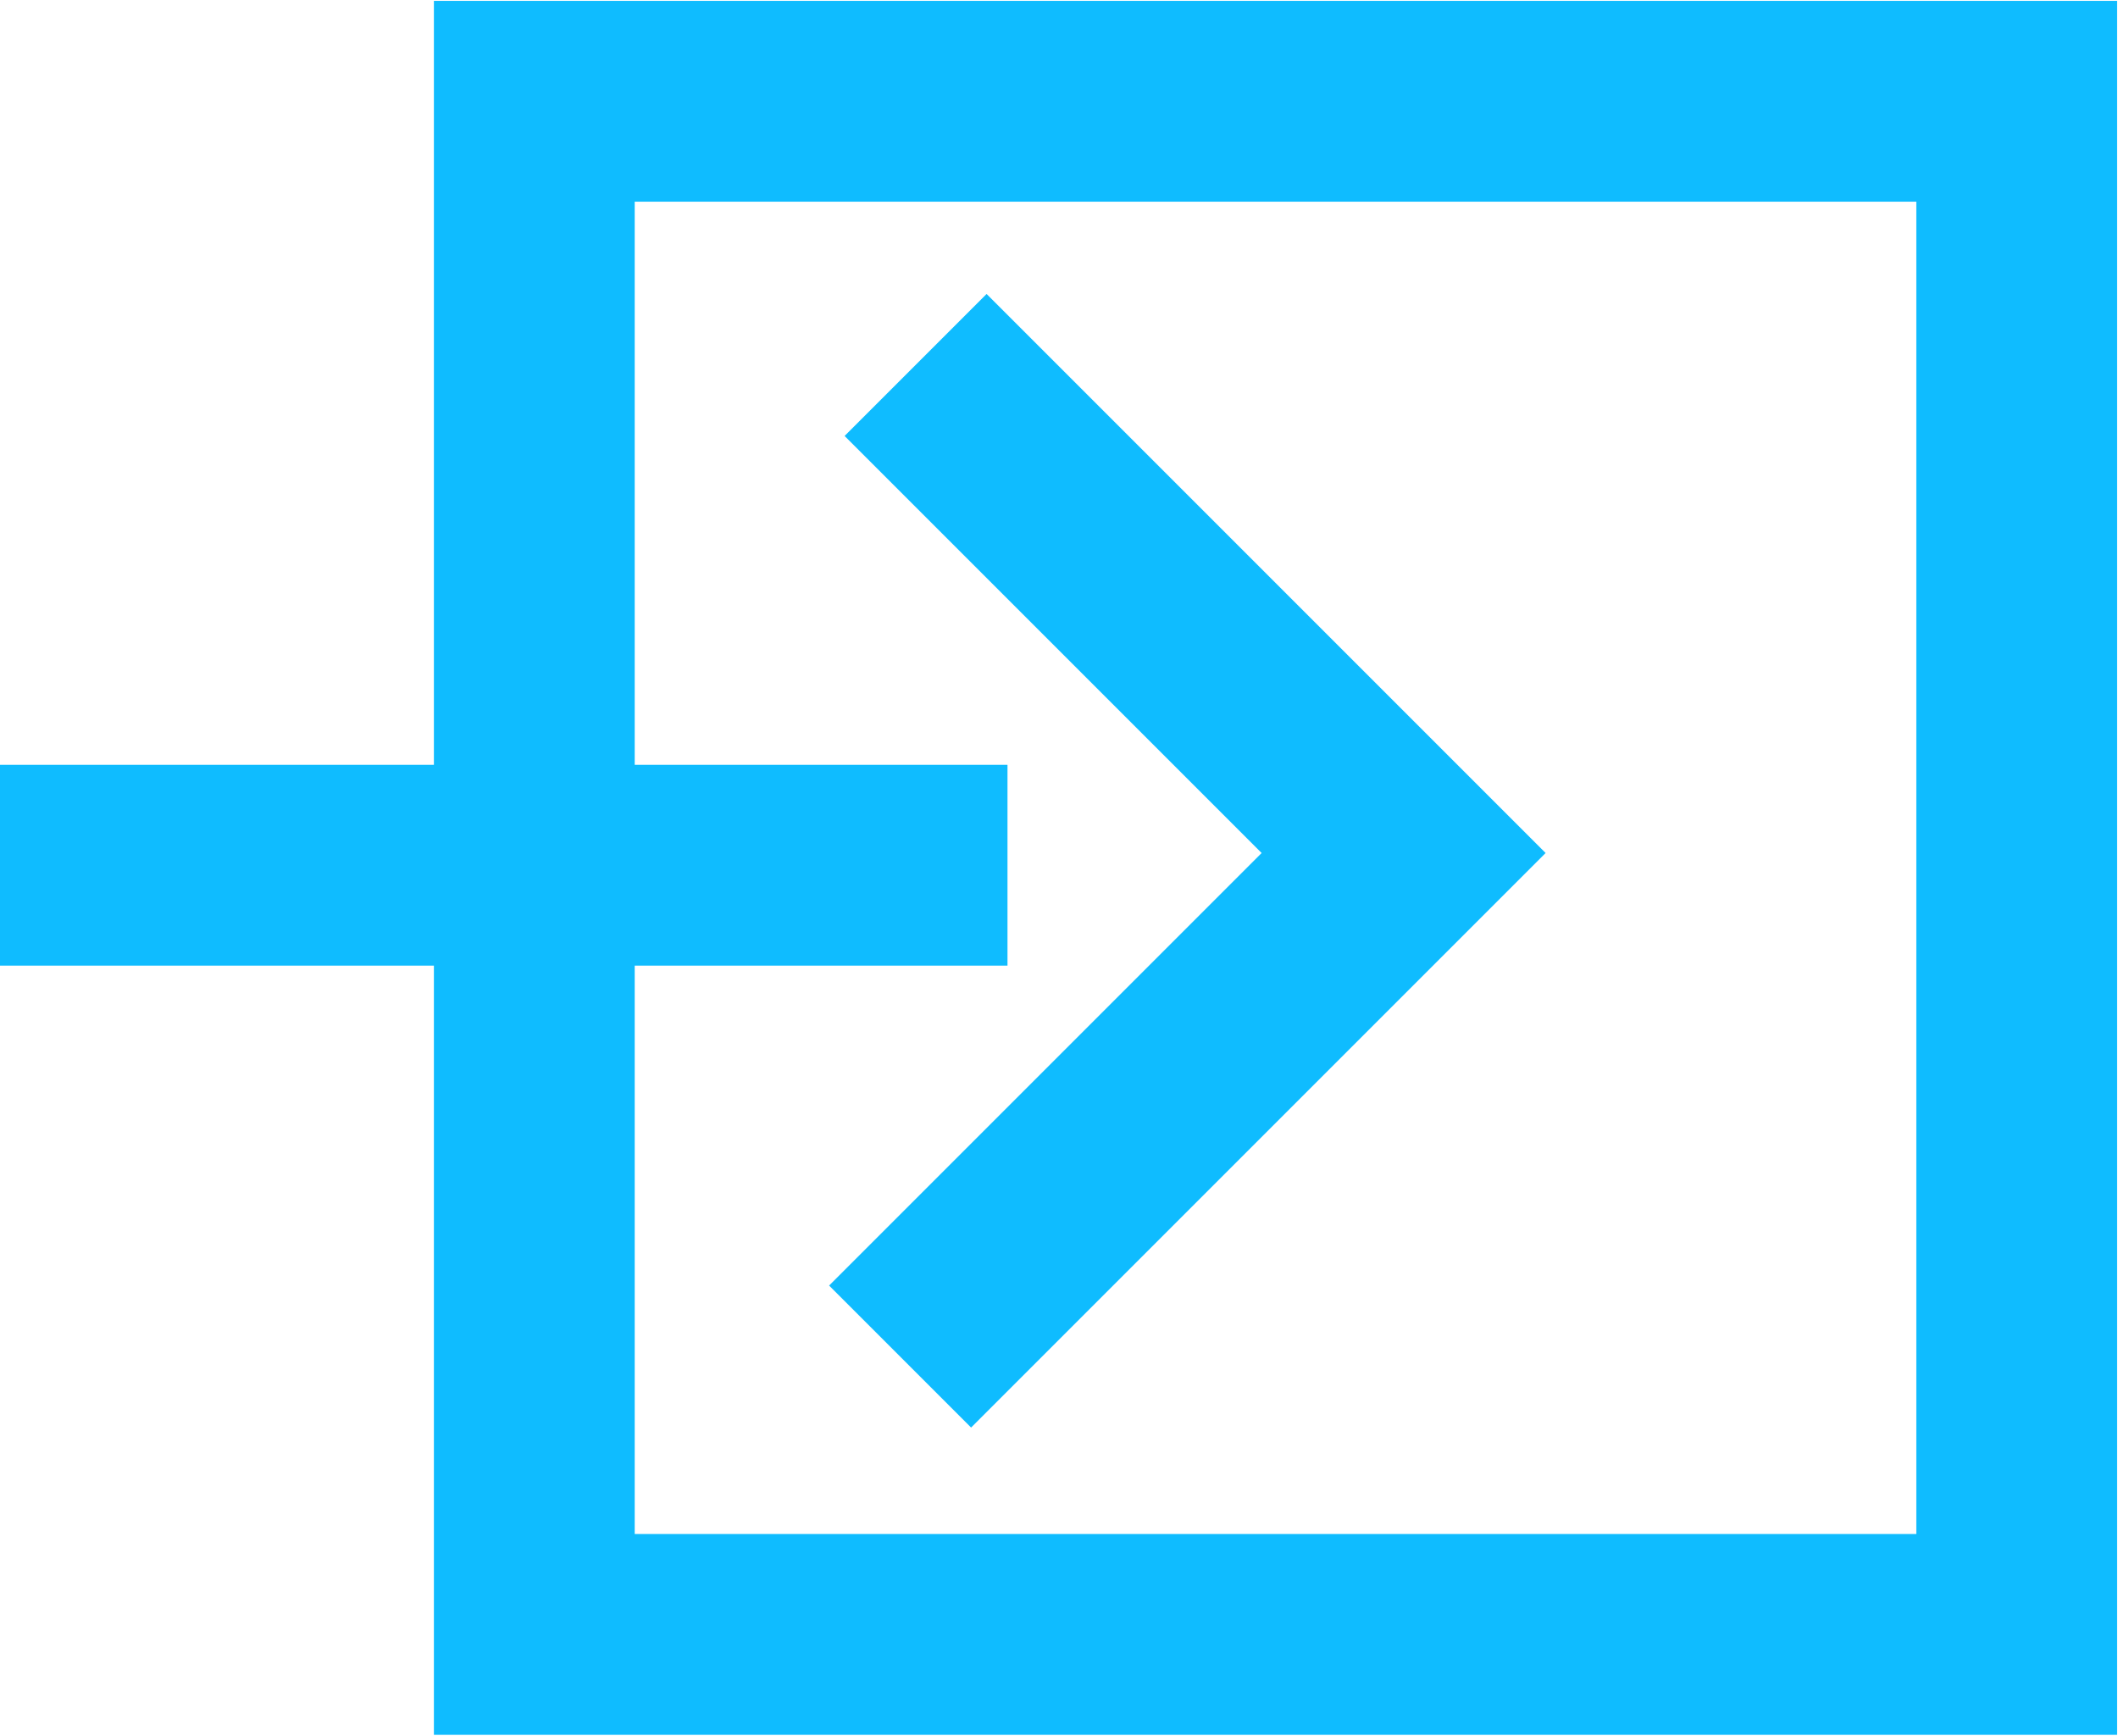
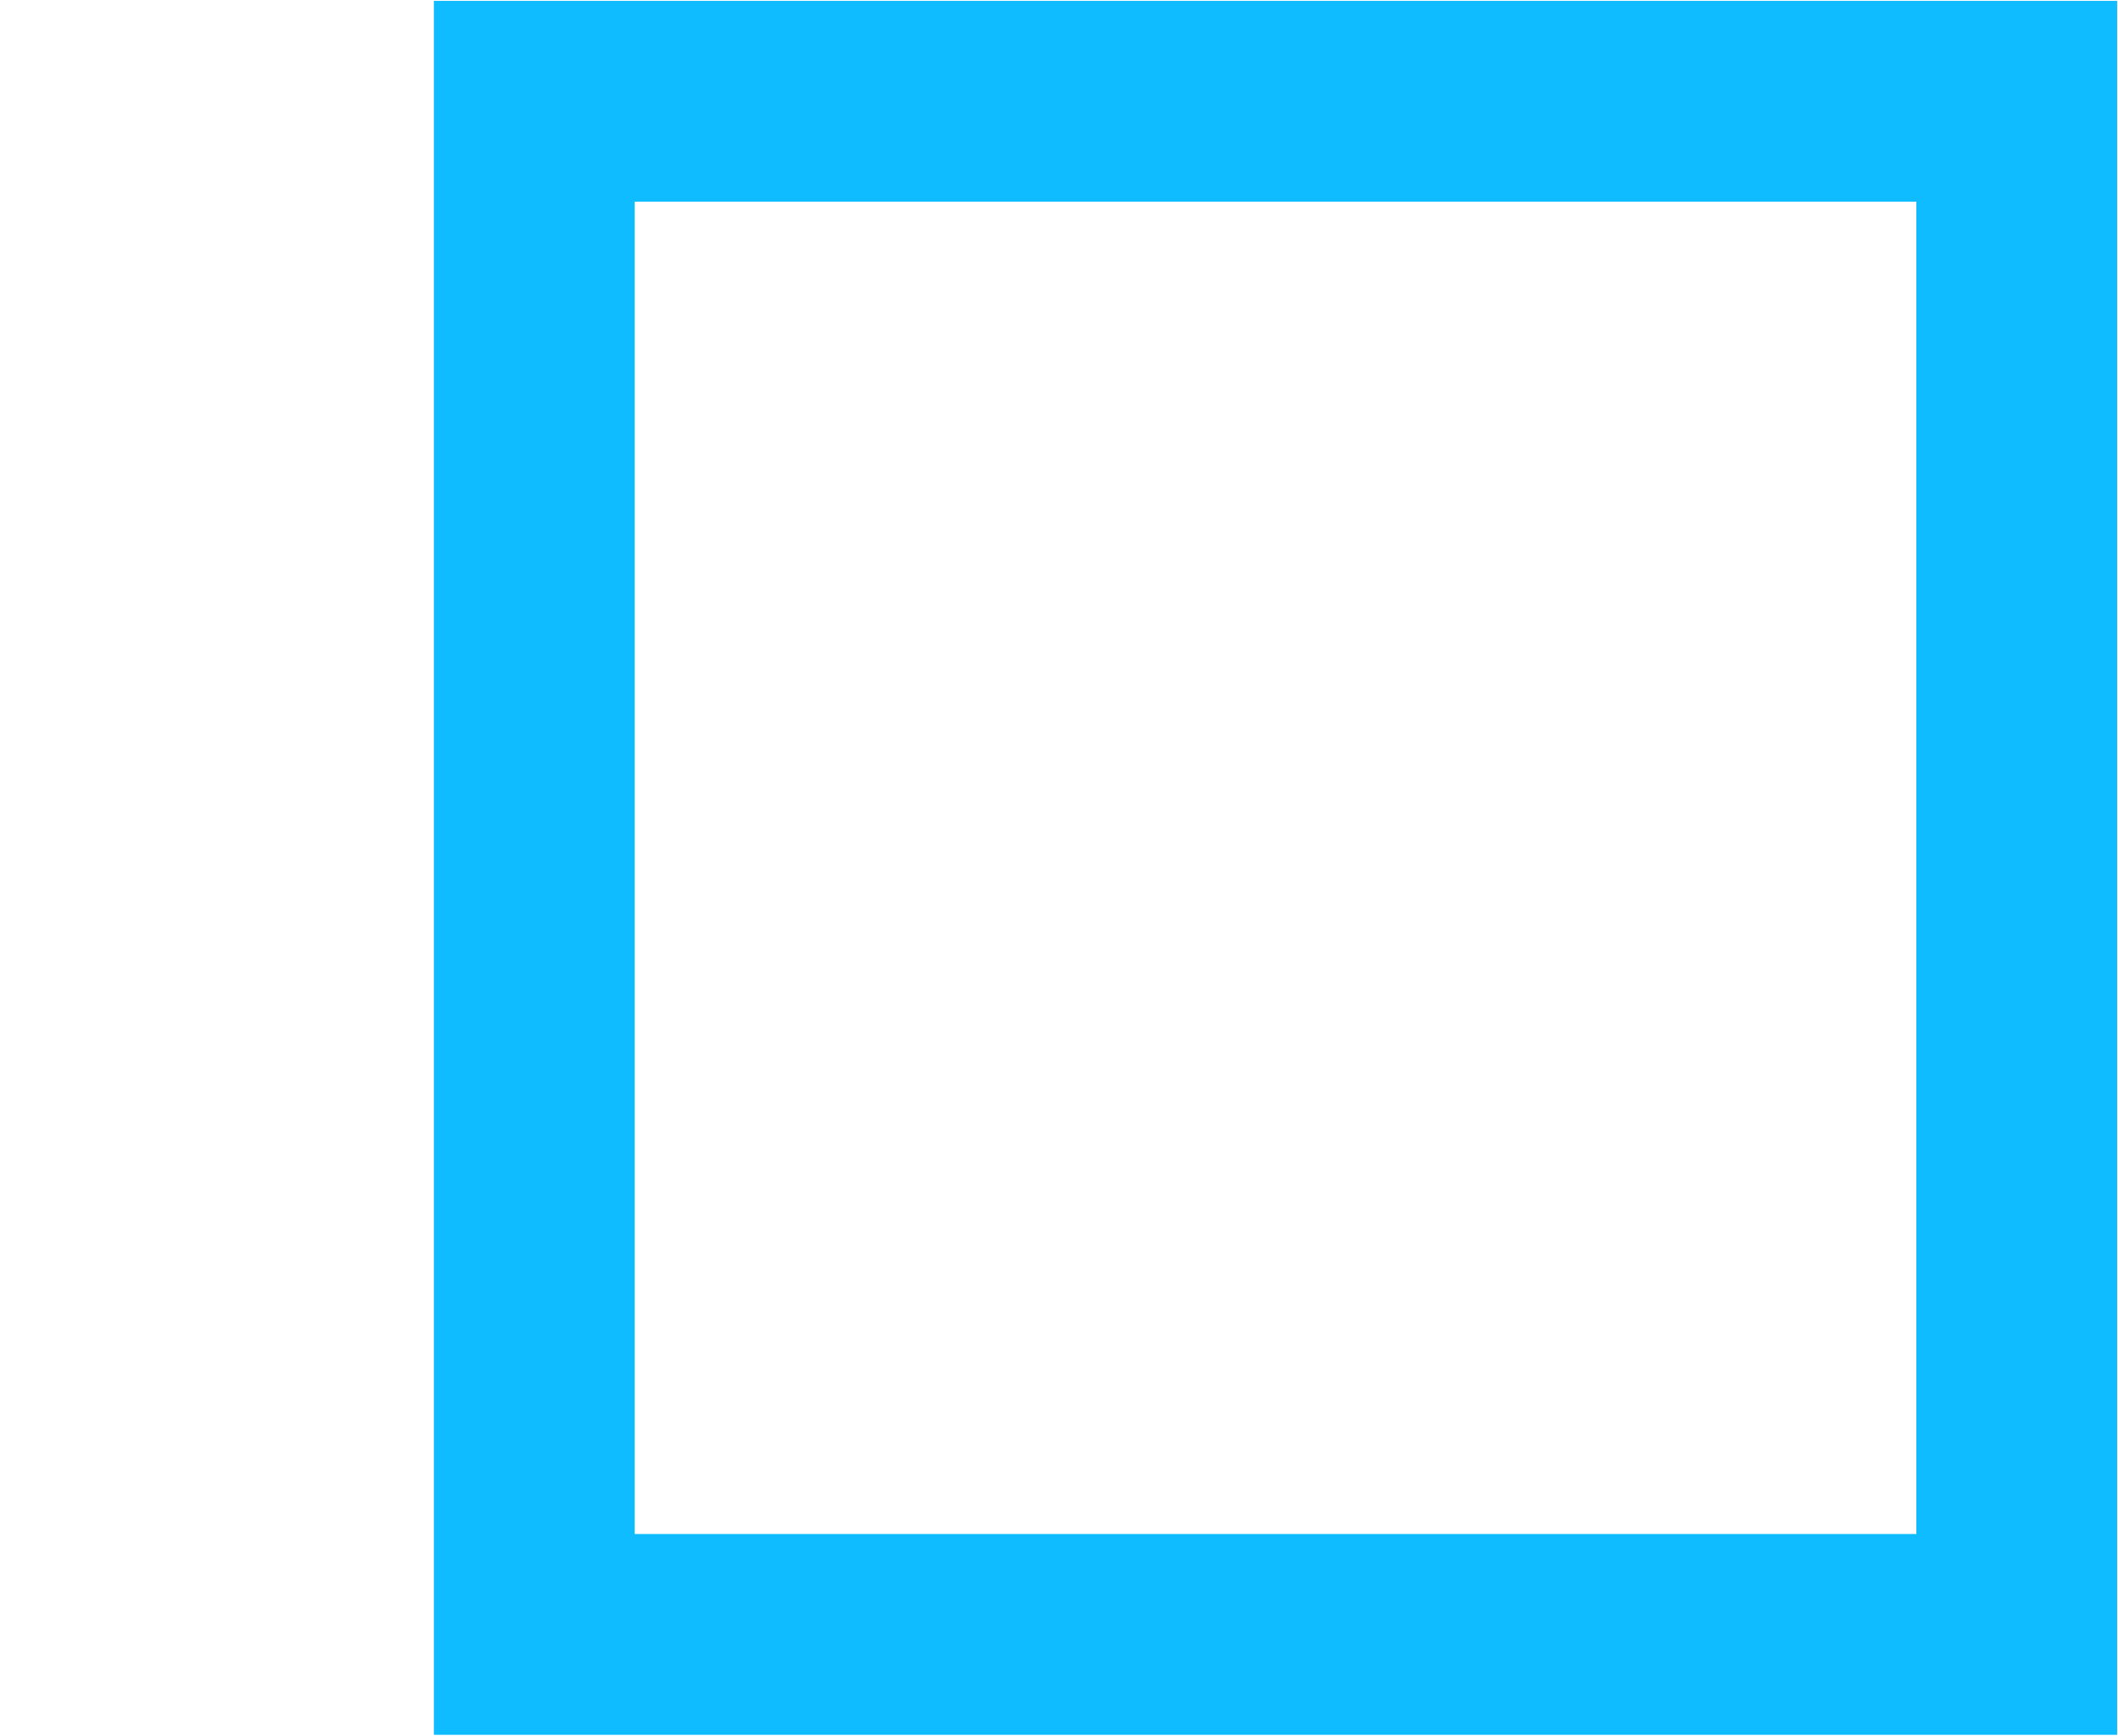
<svg xmlns="http://www.w3.org/2000/svg" width="1213" height="994" viewBox="0 0 1213 994" fill="none">
  <path fill-rule="evenodd" clip-rule="evenodd" d="M248.5 0.5H1212.5V993.5H248.5V0.5ZM363.5 115.5V878.5H1097.5V115.5H363.5Z" fill="#0FBCFF" />
-   <path fill-rule="evenodd" clip-rule="evenodd" d="M577 553H0V438H577V553Z" fill="#0FBCFF" />
-   <path fill-rule="evenodd" clip-rule="evenodd" d="M722.551 488.501L483.709 249.659L565.027 168.342L885.185 488.501L556.159 817.527L474.842 736.21L722.551 488.501Z" fill="#0FBCFF" />
</svg>